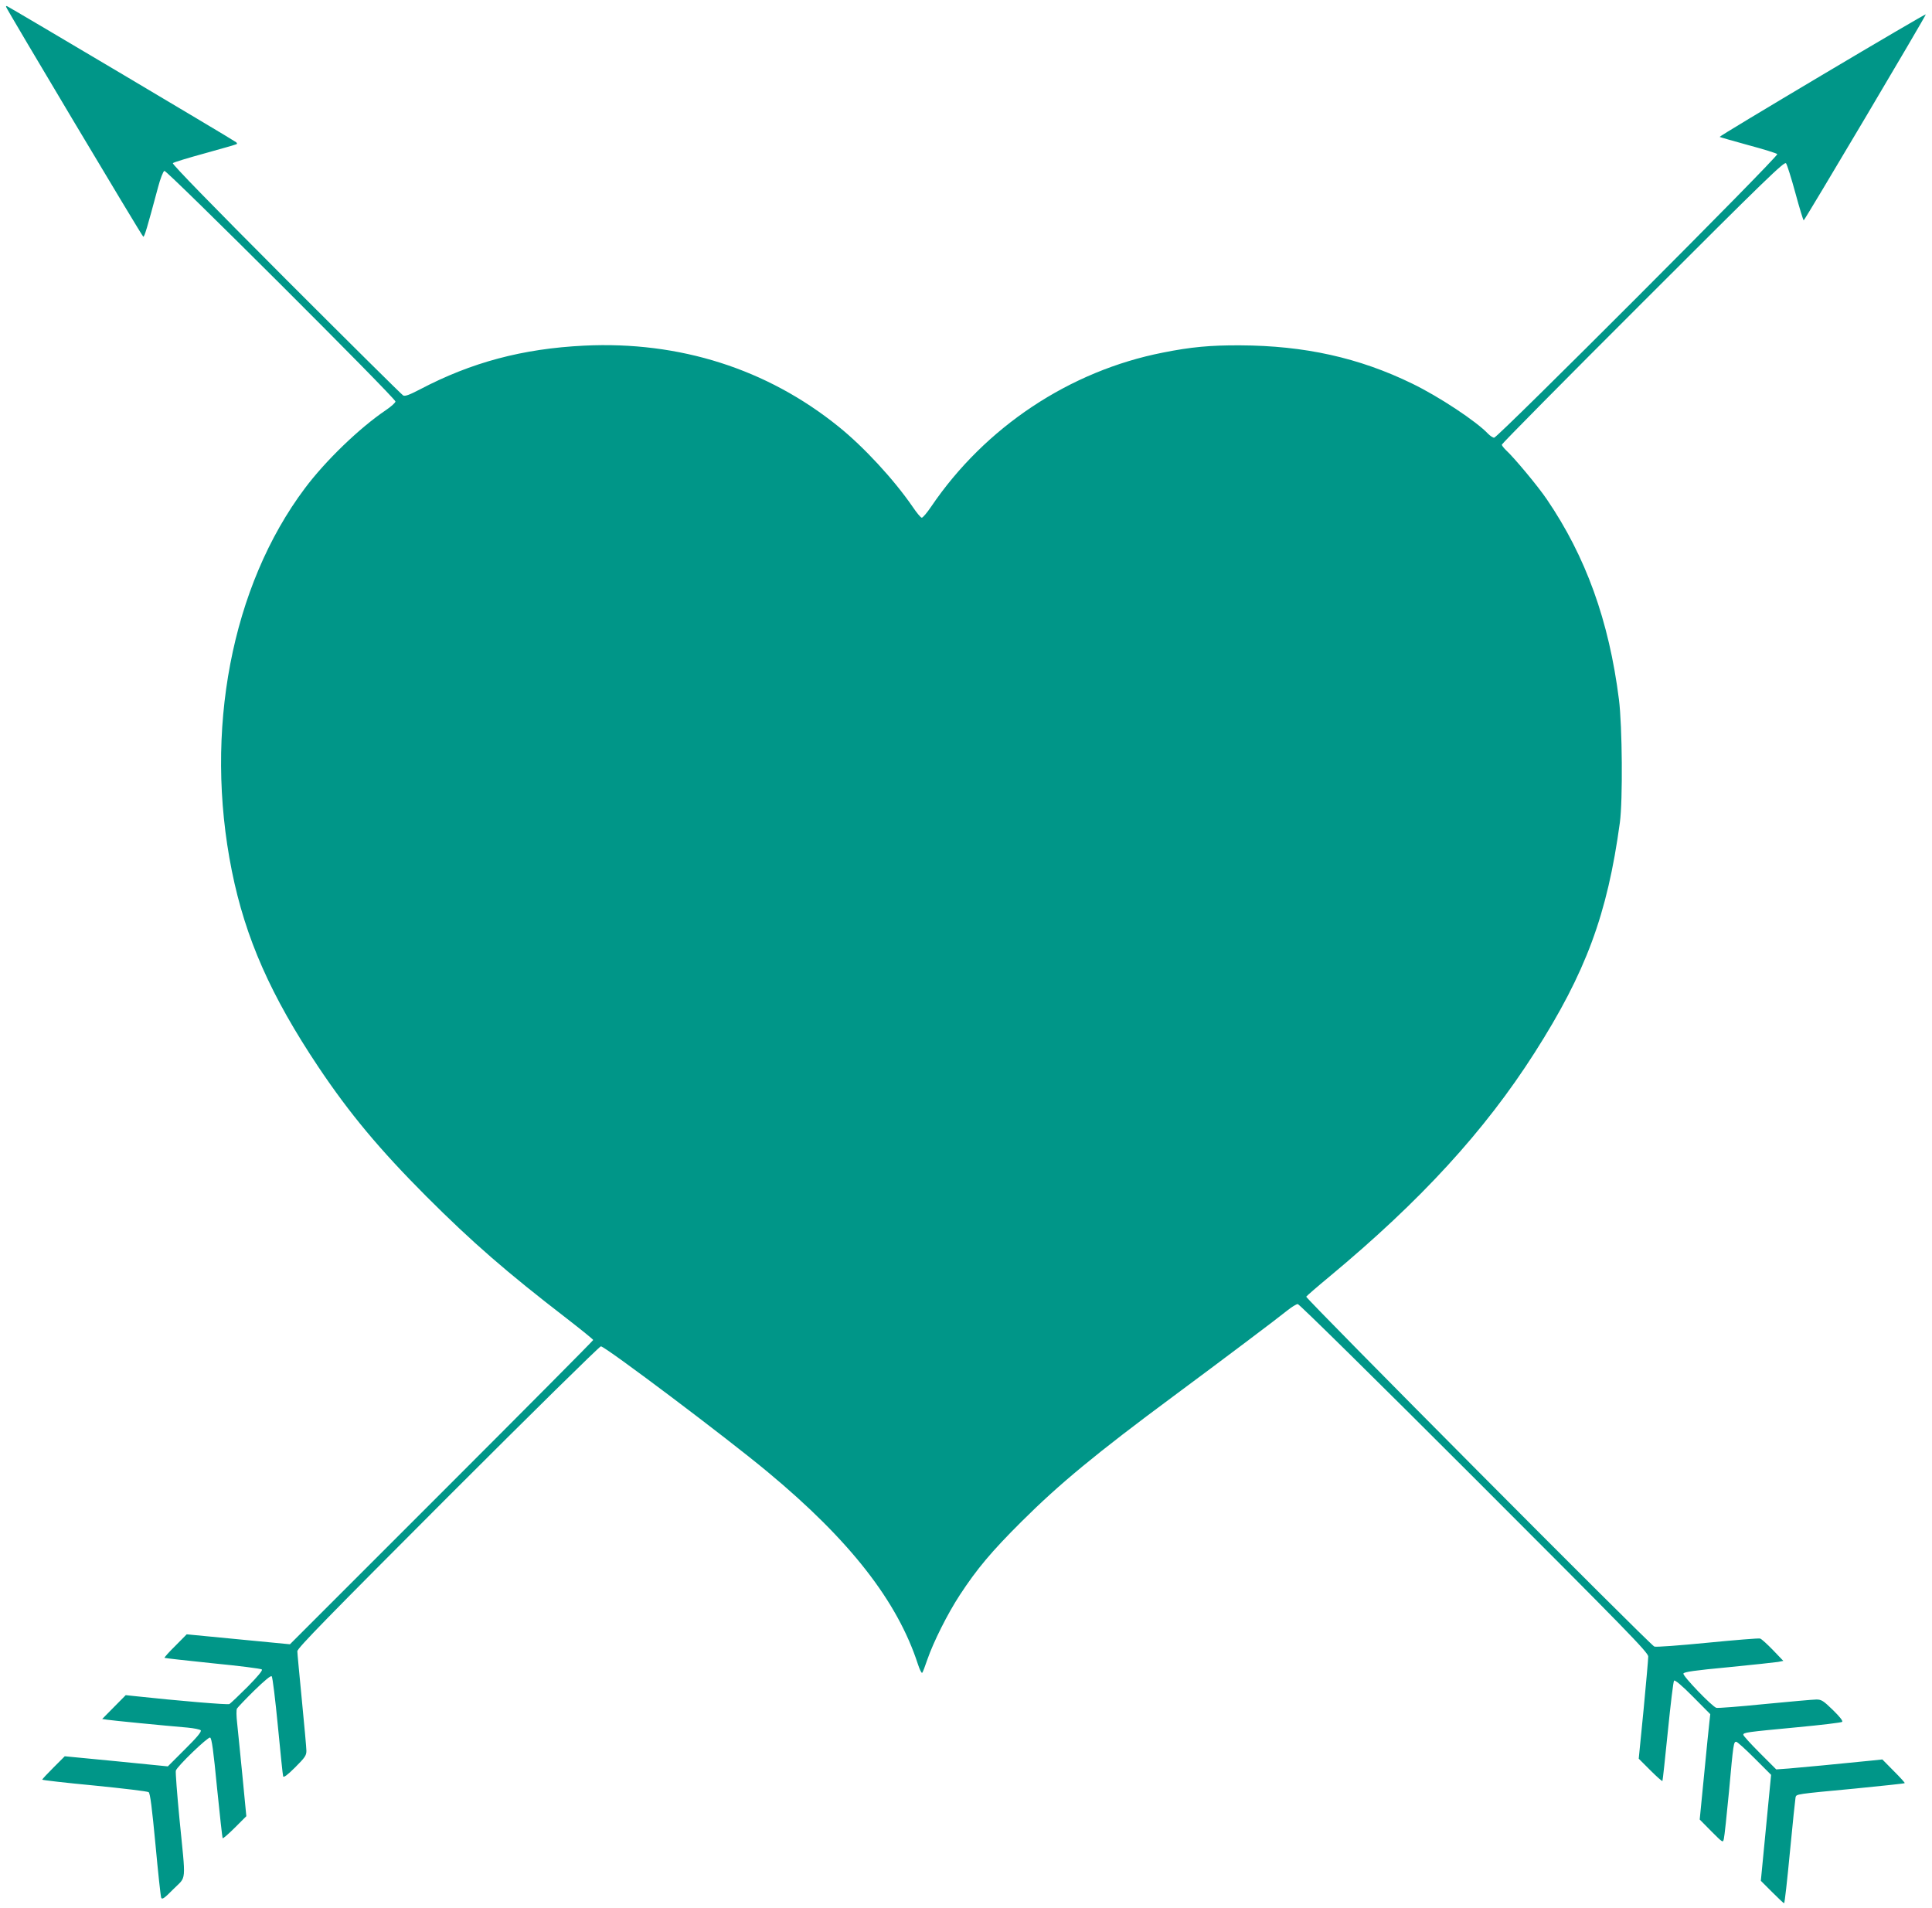
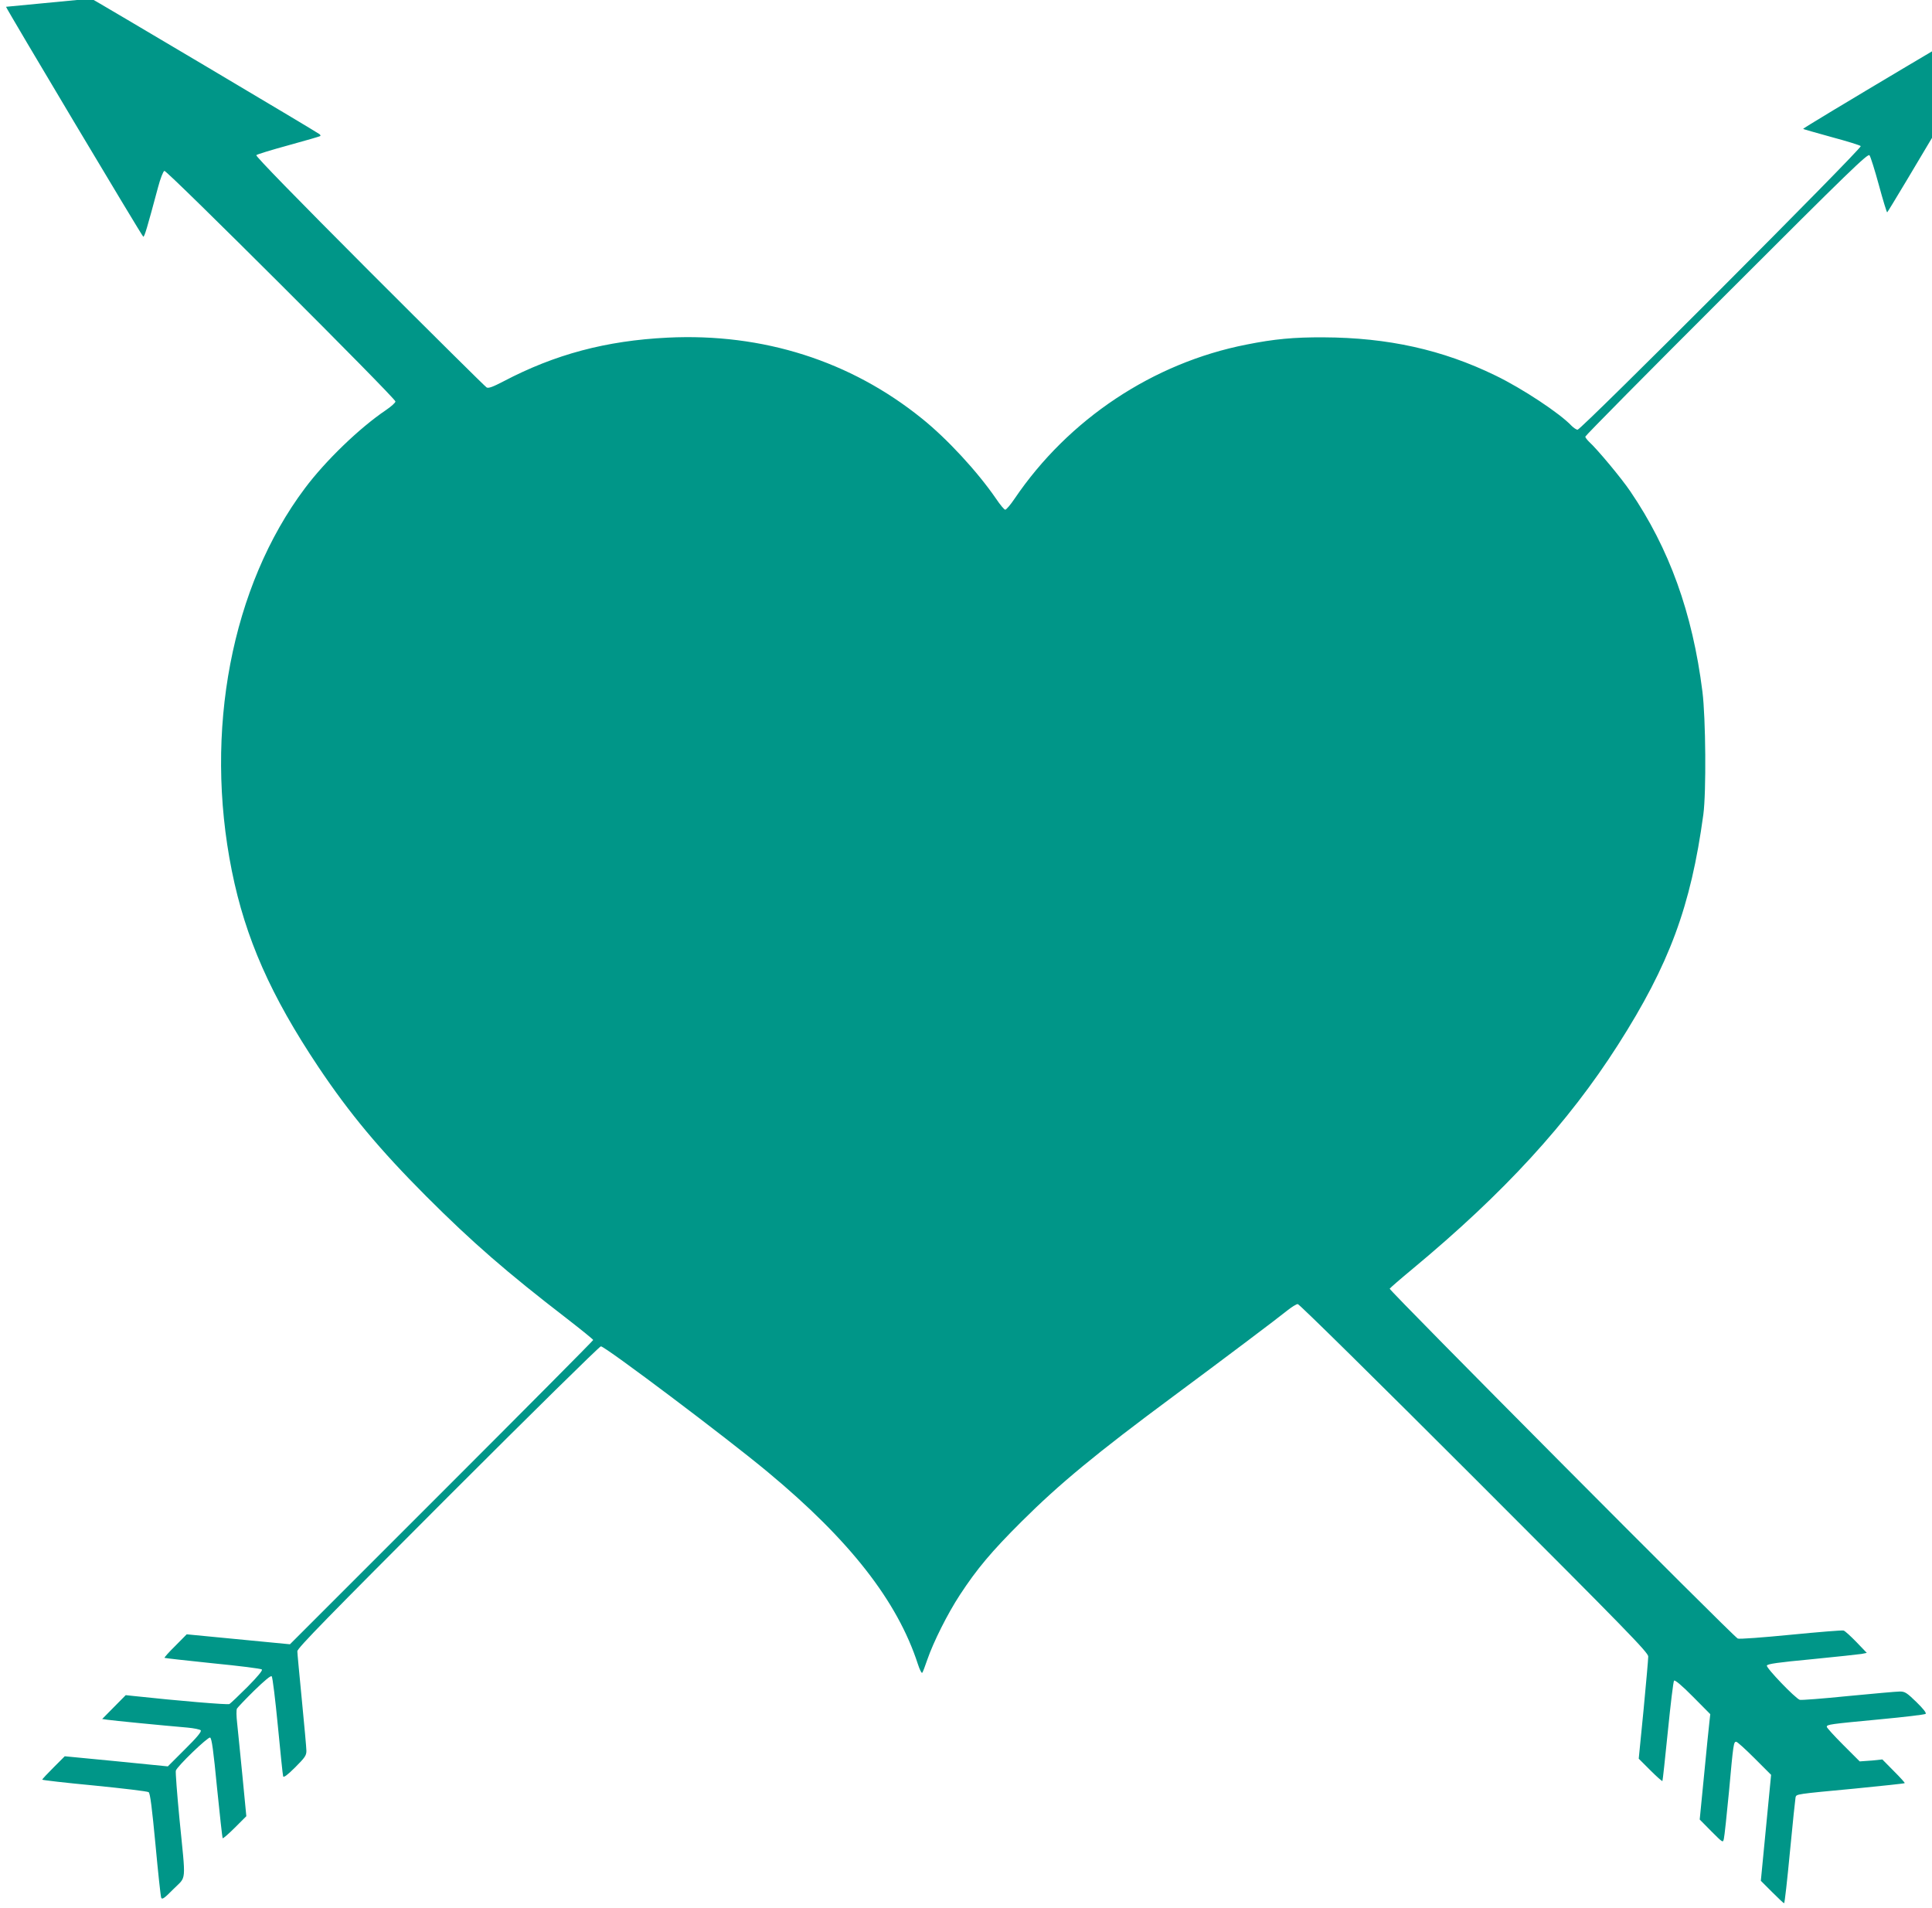
<svg xmlns="http://www.w3.org/2000/svg" version="1.0" width="1280pt" height="1264pt" viewBox="0 0 1280 1264" preserveAspectRatio="xMidYMid meet">
  <g transform="translate(0,1264) scale(0.1,-0.1)" fill="#009688" stroke="none">
-     <path d="M40 12595 c0 -10 901 -1520 909 -1523 8 -3 25 55 98 327 15 57 34 106 42 109 16 6 1531 -1506 1531 -1528 0 -8 -29 -34 -63 -57 -175 -118 -401 -336 -537 -518 -487 -649 -670 -1610 -484 -2535 90 -447 258 -827 574 -1300 207 -309 405 -546 714 -856 306 -306 534 -504 934 -812 94 -73 172 -136 172 -140 0 -4 -452 -459 -1004 -1011 l-1005 -1005 -342 33 -342 33 -75 -76 c-42 -41 -74 -77 -72 -80 3 -2 147 -18 320 -36 173 -17 319 -35 325 -41 6 -6 -28 -47 -95 -115 -58 -58 -112 -109 -120 -114 -12 -6 -336 21 -641 54 l-46 5 -78 -79 -78 -79 34 -5 c32 -5 356 -37 531 -52 43 -4 82 -12 88 -18 6 -9 -24 -46 -104 -125 l-114 -114 -341 34 -342 33 -74 -74 c-41 -41 -75 -77 -75 -81 0 -3 155 -21 346 -39 190 -19 351 -38 359 -44 10 -8 22 -104 45 -346 17 -184 34 -343 38 -353 6 -14 20 -5 81 57 88 89 83 30 40 465 -16 167 -27 311 -24 320 9 29 212 224 227 219 11 -5 22 -86 46 -334 18 -180 35 -330 37 -333 3 -3 40 29 81 70 l76 76 -26 269 c-15 148 -30 305 -35 349 -5 43 -6 86 -1 95 5 8 56 62 114 119 70 68 110 101 116 95 6 -6 24 -154 41 -330 17 -175 32 -325 35 -333 3 -10 29 9 79 59 65 65 75 79 75 110 0 19 -14 170 -30 335 -16 165 -30 311 -30 325 0 20 207 231 997 1022 549 549 1005 998 1014 998 28 0 840 -611 1107 -834 543 -451 858 -855 993 -1271 12 -37 25 -63 29 -58 4 4 19 44 34 88 40 116 134 304 216 429 112 171 209 287 409 486 249 248 493 450 1006 830 329 244 693 518 753 567 30 24 61 43 70 43 10 0 536 -519 1170 -1153 1014 -1014 1152 -1156 1152 -1182 0 -17 -14 -176 -31 -354 l-32 -323 76 -76 c42 -42 78 -74 81 -72 2 3 18 151 36 330 18 179 36 329 41 335 6 6 51 -31 125 -106 l115 -116 -6 -54 c-4 -30 -19 -187 -35 -349 l-29 -295 77 -78 c77 -77 77 -77 83 -50 4 16 19 156 34 313 29 322 31 330 48 330 7 0 61 -49 121 -109 l110 -110 -34 -351 -34 -351 74 -74 c41 -41 77 -75 80 -75 4 0 21 154 39 343 18 188 35 350 37 359 6 22 1 21 394 58 179 18 327 33 329 36 3 2 -30 38 -72 80 l-76 77 -66 -7 c-223 -23 -482 -47 -553 -53 l-84 -6 -109 109 c-60 60 -109 114 -109 120 0 16 19 18 355 50 160 15 294 31 300 36 6 6 -16 34 -61 78 -64 62 -76 70 -110 70 -22 0 -176 -14 -343 -30 -167 -17 -311 -28 -320 -25 -29 9 -224 212 -218 227 4 11 75 21 298 42 162 16 310 32 329 35 l35 7 -69 72 c-38 39 -76 74 -85 76 -9 3 -167 -10 -351 -28 -184 -18 -342 -30 -350 -25 -35 18 -2312 2308 -2306 2318 4 6 73 66 154 133 603 501 1028 964 1359 1483 340 533 482 916 565 1525 20 148 16 640 -6 815 -66 523 -220 948 -478 1327 -58 86 -219 279 -272 327 -14 14 -26 29 -26 35 0 6 421 432 936 946 817 817 937 933 947 918 7 -9 35 -98 62 -197 27 -100 52 -181 55 -181 7 1 813 1360 809 1365 -3 2 -312 -179 -687 -402 -375 -223 -681 -407 -679 -410 2 -2 87 -26 188 -54 101 -27 188 -54 194 -60 12 -12 -1852 -1879 -1876 -1879 -8 0 -26 12 -40 26 -77 82 -326 247 -504 333 -351 171 -712 251 -1139 253 -197 1 -326 -11 -511 -48 -618 -121 -1179 -494 -1536 -1021 -27 -40 -55 -73 -62 -73 -7 0 -34 33 -61 73 -123 179 -323 396 -491 531 -473 382 -1054 567 -1685 536 -408 -20 -747 -111 -1086 -289 -71 -37 -100 -48 -113 -41 -9 5 -358 351 -776 769 -487 488 -756 764 -750 770 6 6 102 35 215 66 112 31 207 58 209 61 3 2 0 8 -5 12 -13 12 -1513 902 -1519 902 -3 0 -5 -2 -5 -5z" />
+     <path d="M40 12595 c0 -10 901 -1520 909 -1523 8 -3 25 55 98 327 15 57 34 106 42 109 16 6 1531 -1506 1531 -1528 0 -8 -29 -34 -63 -57 -175 -118 -401 -336 -537 -518 -487 -649 -670 -1610 -484 -2535 90 -447 258 -827 574 -1300 207 -309 405 -546 714 -856 306 -306 534 -504 934 -812 94 -73 172 -136 172 -140 0 -4 -452 -459 -1004 -1011 l-1005 -1005 -342 33 -342 33 -75 -76 c-42 -41 -74 -77 -72 -80 3 -2 147 -18 320 -36 173 -17 319 -35 325 -41 6 -6 -28 -47 -95 -115 -58 -58 -112 -109 -120 -114 -12 -6 -336 21 -641 54 l-46 5 -78 -79 -78 -79 34 -5 c32 -5 356 -37 531 -52 43 -4 82 -12 88 -18 6 -9 -24 -46 -104 -125 l-114 -114 -341 34 -342 33 -74 -74 c-41 -41 -75 -77 -75 -81 0 -3 155 -21 346 -39 190 -19 351 -38 359 -44 10 -8 22 -104 45 -346 17 -184 34 -343 38 -353 6 -14 20 -5 81 57 88 89 83 30 40 465 -16 167 -27 311 -24 320 9 29 212 224 227 219 11 -5 22 -86 46 -334 18 -180 35 -330 37 -333 3 -3 40 29 81 70 l76 76 -26 269 c-15 148 -30 305 -35 349 -5 43 -6 86 -1 95 5 8 56 62 114 119 70 68 110 101 116 95 6 -6 24 -154 41 -330 17 -175 32 -325 35 -333 3 -10 29 9 79 59 65 65 75 79 75 110 0 19 -14 170 -30 335 -16 165 -30 311 -30 325 0 20 207 231 997 1022 549 549 1005 998 1014 998 28 0 840 -611 1107 -834 543 -451 858 -855 993 -1271 12 -37 25 -63 29 -58 4 4 19 44 34 88 40 116 134 304 216 429 112 171 209 287 409 486 249 248 493 450 1006 830 329 244 693 518 753 567 30 24 61 43 70 43 10 0 536 -519 1170 -1153 1014 -1014 1152 -1156 1152 -1182 0 -17 -14 -176 -31 -354 l-32 -323 76 -76 c42 -42 78 -74 81 -72 2 3 18 151 36 330 18 179 36 329 41 335 6 6 51 -31 125 -106 l115 -116 -6 -54 c-4 -30 -19 -187 -35 -349 l-29 -295 77 -78 c77 -77 77 -77 83 -50 4 16 19 156 34 313 29 322 31 330 48 330 7 0 61 -49 121 -109 l110 -110 -34 -351 -34 -351 74 -74 c41 -41 77 -75 80 -75 4 0 21 154 39 343 18 188 35 350 37 359 6 22 1 21 394 58 179 18 327 33 329 36 3 2 -30 38 -72 80 l-76 77 -66 -7 l-84 -6 -109 109 c-60 60 -109 114 -109 120 0 16 19 18 355 50 160 15 294 31 300 36 6 6 -16 34 -61 78 -64 62 -76 70 -110 70 -22 0 -176 -14 -343 -30 -167 -17 -311 -28 -320 -25 -29 9 -224 212 -218 227 4 11 75 21 298 42 162 16 310 32 329 35 l35 7 -69 72 c-38 39 -76 74 -85 76 -9 3 -167 -10 -351 -28 -184 -18 -342 -30 -350 -25 -35 18 -2312 2308 -2306 2318 4 6 73 66 154 133 603 501 1028 964 1359 1483 340 533 482 916 565 1525 20 148 16 640 -6 815 -66 523 -220 948 -478 1327 -58 86 -219 279 -272 327 -14 14 -26 29 -26 35 0 6 421 432 936 946 817 817 937 933 947 918 7 -9 35 -98 62 -197 27 -100 52 -181 55 -181 7 1 813 1360 809 1365 -3 2 -312 -179 -687 -402 -375 -223 -681 -407 -679 -410 2 -2 87 -26 188 -54 101 -27 188 -54 194 -60 12 -12 -1852 -1879 -1876 -1879 -8 0 -26 12 -40 26 -77 82 -326 247 -504 333 -351 171 -712 251 -1139 253 -197 1 -326 -11 -511 -48 -618 -121 -1179 -494 -1536 -1021 -27 -40 -55 -73 -62 -73 -7 0 -34 33 -61 73 -123 179 -323 396 -491 531 -473 382 -1054 567 -1685 536 -408 -20 -747 -111 -1086 -289 -71 -37 -100 -48 -113 -41 -9 5 -358 351 -776 769 -487 488 -756 764 -750 770 6 6 102 35 215 66 112 31 207 58 209 61 3 2 0 8 -5 12 -13 12 -1513 902 -1519 902 -3 0 -5 -2 -5 -5z" />
  </g>
</svg>